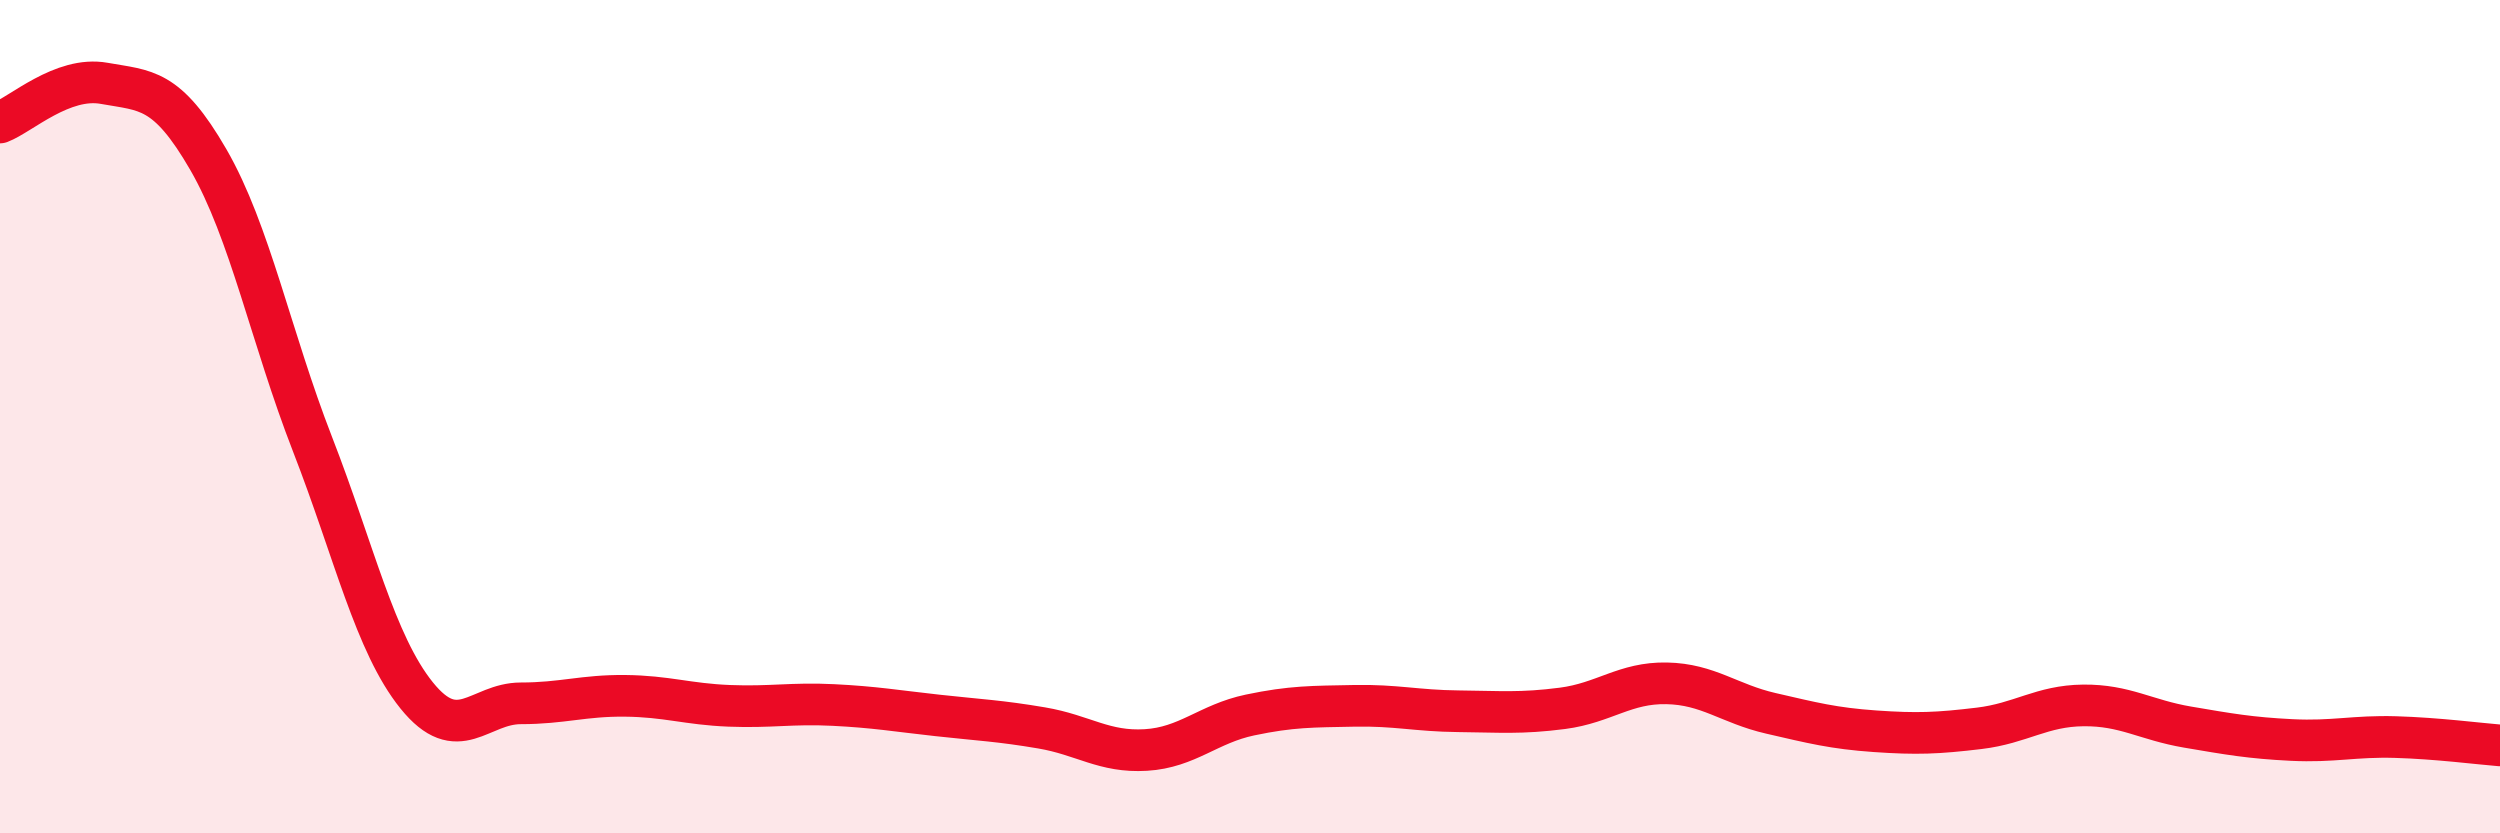
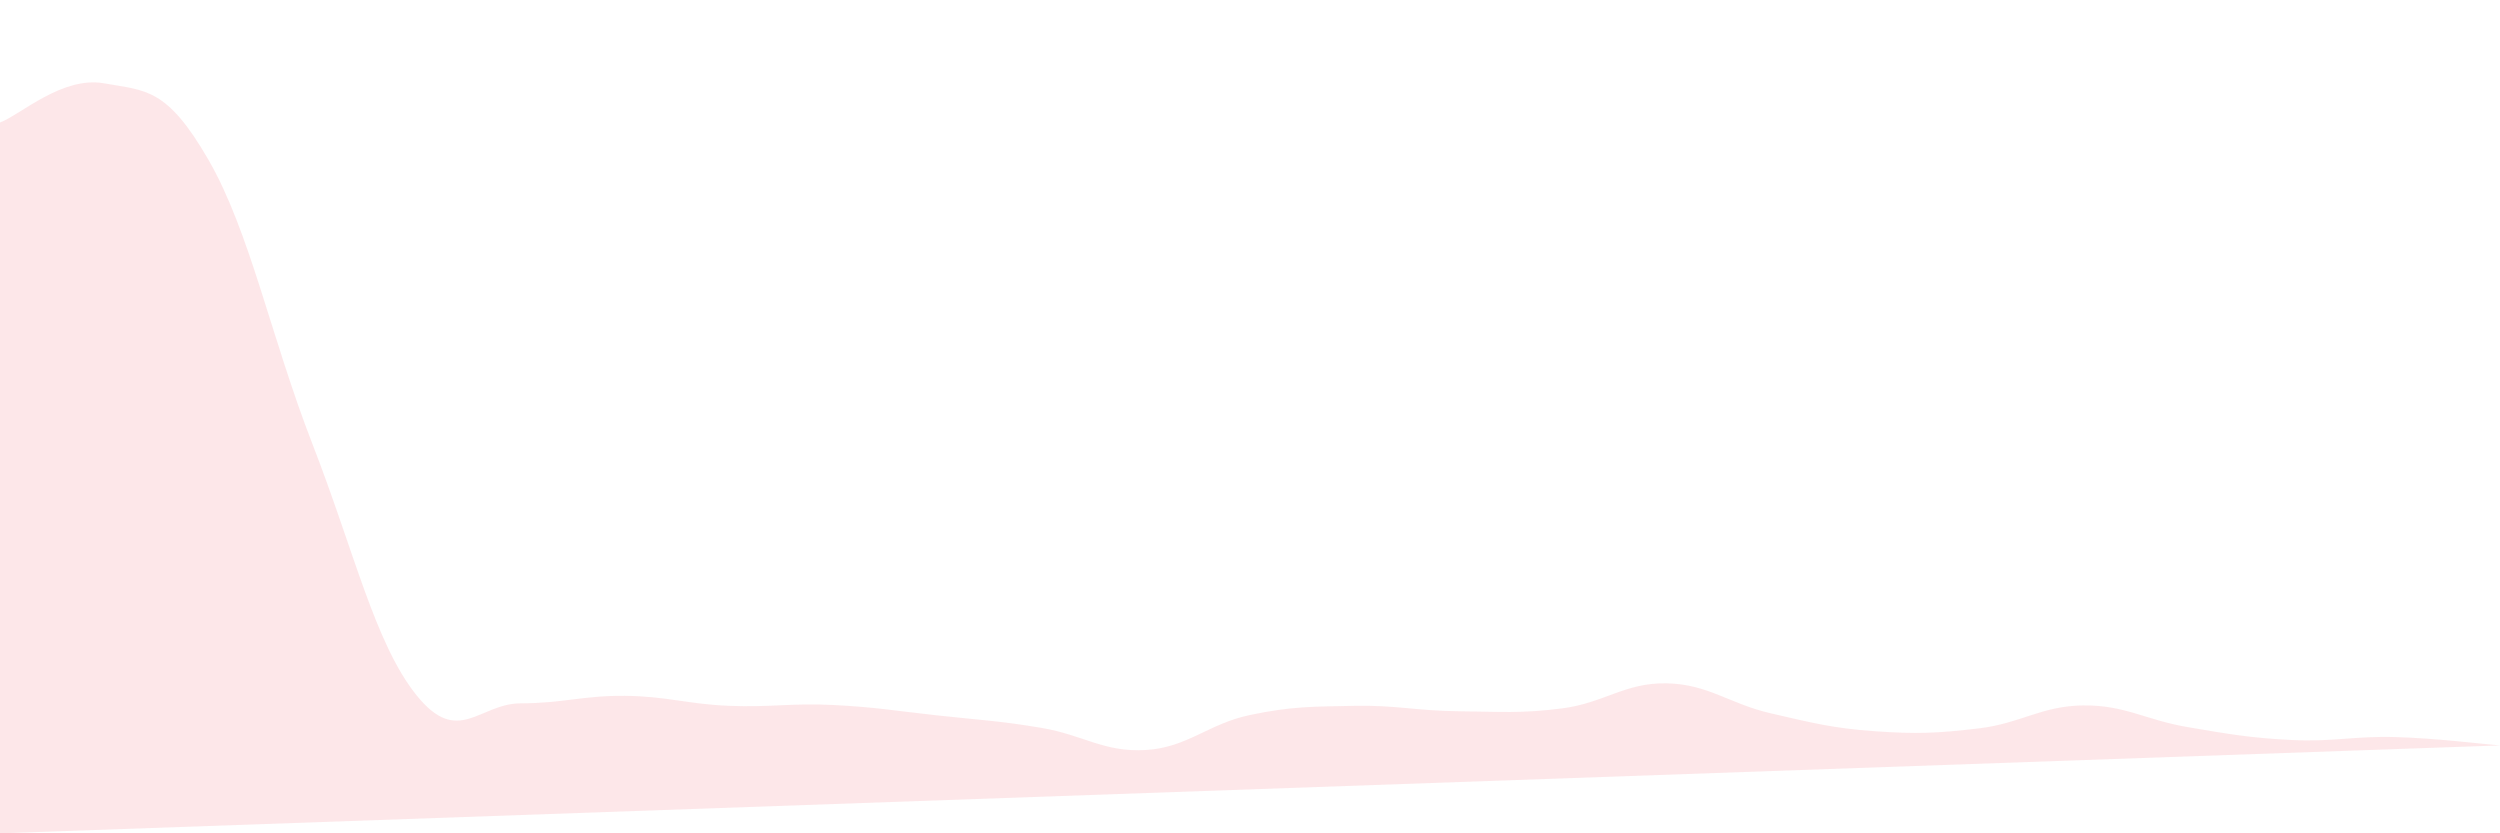
<svg xmlns="http://www.w3.org/2000/svg" width="60" height="20" viewBox="0 0 60 20">
-   <path d="M 0,2.94 C 0.5,2.75 1.5,1.82 2.5,2 C 3.5,2.18 4,2.1 5,3.83 C 6,5.56 6.5,8.09 7.5,10.66 C 8.5,13.23 9,15.45 10,16.69 C 11,17.93 11.5,16.88 12.5,16.88 C 13.5,16.88 14,16.69 15,16.7 C 16,16.71 16.5,16.9 17.5,16.94 C 18.5,16.98 19,16.87 20,16.92 C 21,16.97 21.5,17.06 22.5,17.17 C 23.5,17.28 24,17.3 25,17.47 C 26,17.64 26.5,18.06 27.5,18 C 28.5,17.94 29,17.37 30,17.16 C 31,16.95 31.5,16.96 32.5,16.94 C 33.5,16.92 34,17.06 35,17.07 C 36,17.08 36.5,17.13 37.5,17 C 38.5,16.87 39,16.38 40,16.4 C 41,16.42 41.5,16.89 42.5,17.12 C 43.5,17.35 44,17.48 45,17.55 C 46,17.62 46.5,17.6 47.5,17.48 C 48.5,17.36 49,16.94 50,16.93 C 51,16.92 51.5,17.28 52.5,17.45 C 53.5,17.62 54,17.71 55,17.76 C 56,17.81 56.5,17.66 57.5,17.69 C 58.5,17.72 59.5,17.85 60,17.89L60 20L0 20Z" fill="#EB0A25" opacity="0.1" stroke-linecap="round" stroke-linejoin="round" />
-   <path d="M 0,2.94 C 0.5,2.75 1.5,1.82 2.5,2 C 3.5,2.18 4,2.1 5,3.83 C 6,5.56 6.5,8.09 7.5,10.66 C 8.5,13.23 9,15.45 10,16.69 C 11,17.93 11.5,16.88 12.5,16.88 C 13.5,16.88 14,16.69 15,16.7 C 16,16.71 16.5,16.9 17.5,16.94 C 18.5,16.98 19,16.87 20,16.92 C 21,16.97 21.5,17.06 22.5,17.17 C 23.5,17.28 24,17.3 25,17.47 C 26,17.64 26.5,18.06 27.5,18 C 28.5,17.94 29,17.37 30,17.16 C 31,16.95 31.5,16.96 32.5,16.94 C 33.5,16.92 34,17.06 35,17.07 C 36,17.08 36.5,17.13 37.5,17 C 38.5,16.87 39,16.38 40,16.4 C 41,16.42 41.5,16.89 42.5,17.12 C 43.5,17.35 44,17.48 45,17.55 C 46,17.62 46.5,17.6 47.5,17.48 C 48.5,17.36 49,16.94 50,16.93 C 51,16.92 51.5,17.28 52.5,17.45 C 53.5,17.62 54,17.71 55,17.76 C 56,17.81 56.5,17.66 57.5,17.69 C 58.5,17.72 59.5,17.85 60,17.89" stroke="#EB0A25" stroke-width="1" fill="none" stroke-linecap="round" stroke-linejoin="round" />
+   <path d="M 0,2.94 C 0.5,2.75 1.5,1.82 2.5,2 C 3.5,2.18 4,2.1 5,3.83 C 6,5.56 6.5,8.09 7.5,10.66 C 8.5,13.23 9,15.45 10,16.69 C 11,17.93 11.5,16.88 12.5,16.88 C 13.5,16.88 14,16.69 15,16.7 C 16,16.71 16.5,16.9 17.5,16.94 C 18.5,16.98 19,16.87 20,16.92 C 21,16.97 21.5,17.06 22.5,17.17 C 23.5,17.28 24,17.3 25,17.47 C 26,17.64 26.5,18.06 27.5,18 C 28.5,17.94 29,17.37 30,17.16 C 31,16.95 31.5,16.96 32.5,16.94 C 33.5,16.92 34,17.06 35,17.07 C 36,17.08 36.5,17.13 37.5,17 C 38.5,16.87 39,16.38 40,16.4 C 41,16.42 41.5,16.89 42.5,17.12 C 43.5,17.35 44,17.48 45,17.55 C 46,17.62 46.5,17.6 47.5,17.48 C 48.5,17.36 49,16.94 50,16.93 C 51,16.92 51.5,17.28 52.5,17.45 C 53.5,17.62 54,17.71 55,17.76 C 56,17.81 56.5,17.66 57.5,17.69 C 58.5,17.72 59.5,17.85 60,17.89L0 20Z" fill="#EB0A25" opacity="0.1" stroke-linecap="round" stroke-linejoin="round" />
</svg>